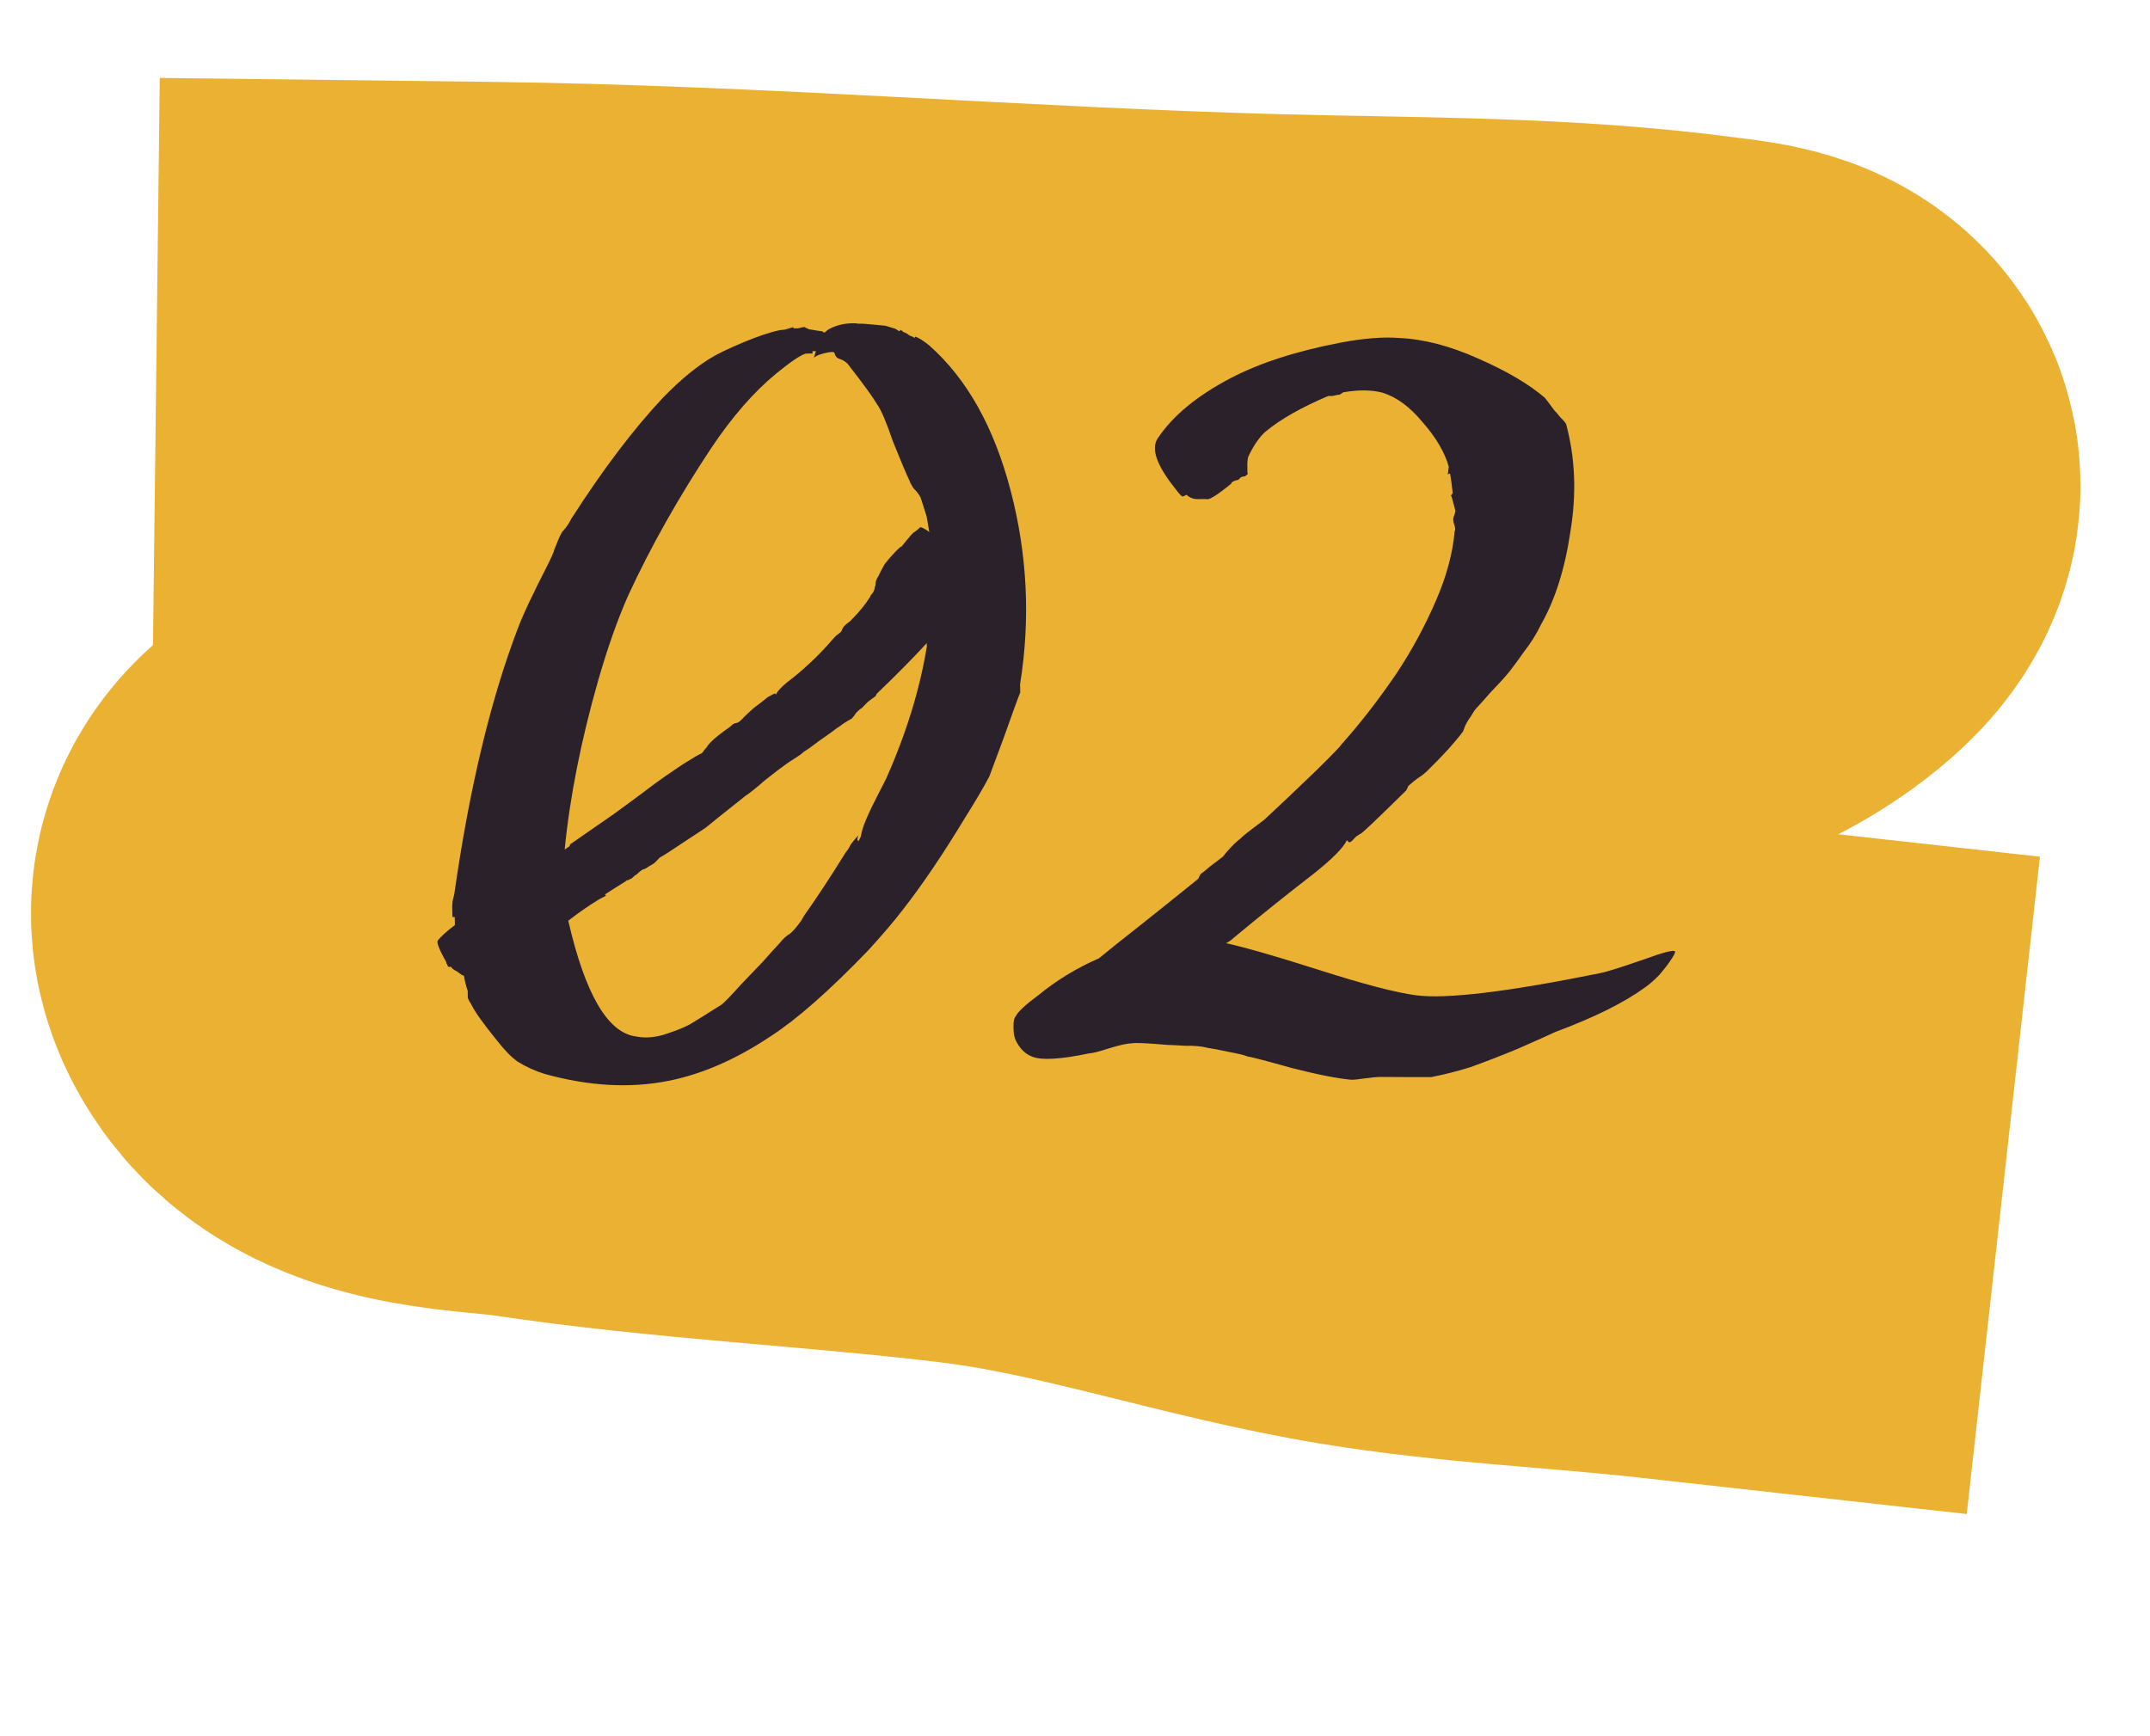
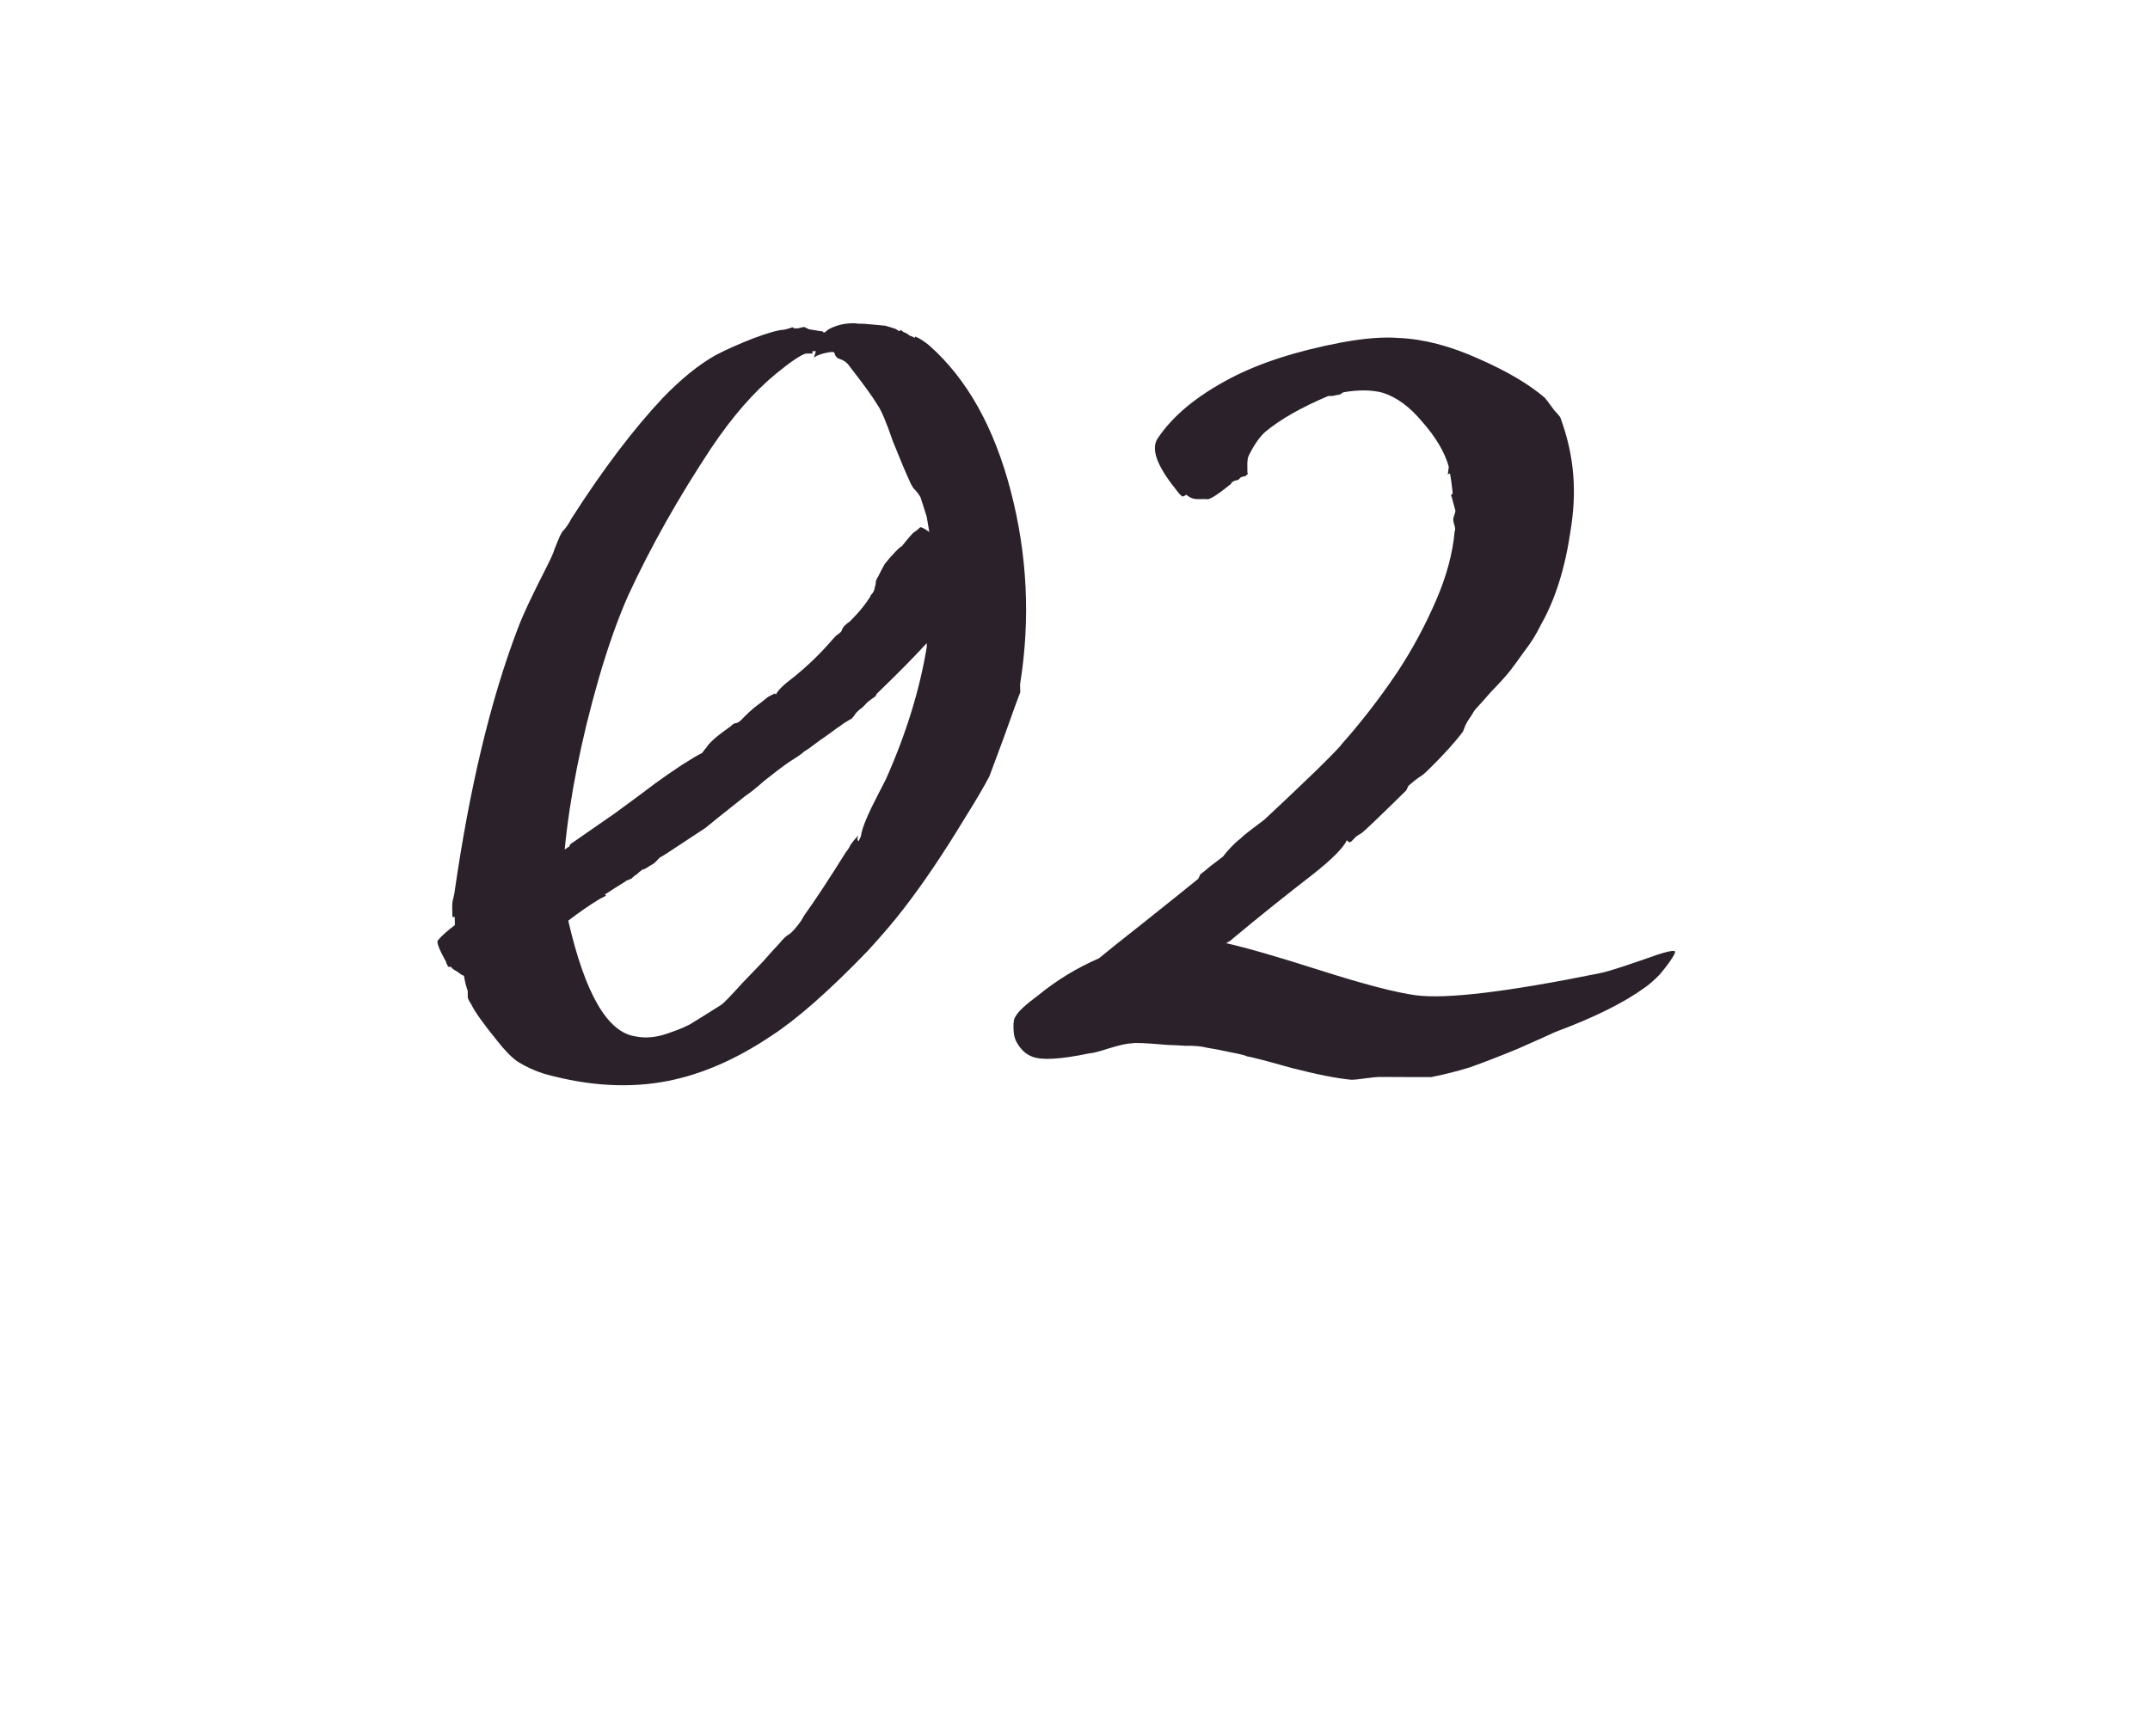
<svg xmlns="http://www.w3.org/2000/svg" width="26" height="21" viewBox="0 0 26 21" fill="none">
-   <path d="M5.884 4.99C9.064 5.028 12.241 5.298 15.421 5.381C17.107 5.425 18.8 5.407 20.476 5.63C20.889 5.686 21.468 5.712 20.962 6.158C20.34 6.707 19.345 6.947 18.568 7.16C16.708 7.67 14.804 7.931 12.918 8.316C10.533 8.803 8.331 9.856 5.971 10.415C5.589 10.506 3.925 10.545 4.491 11.347C4.87 11.883 5.982 11.866 6.532 11.95C8.3 12.216 10.082 12.292 11.854 12.507C13.48 12.703 15.004 13.247 16.61 13.513C17.817 13.712 19.038 13.76 20.251 13.895" stroke="#EBB133" stroke-width="8" stroke-linecap="square" />
-   <path d="M11.207 7.779C11.06 7.94 10.859 8.145 10.602 8.392L10.589 8.42C10.561 8.439 10.529 8.463 10.492 8.492C10.464 8.521 10.441 8.544 10.423 8.563C10.405 8.573 10.382 8.592 10.354 8.621C10.336 8.649 10.318 8.673 10.3 8.692C10.281 8.701 10.249 8.721 10.203 8.749C10.166 8.778 10.138 8.797 10.12 8.807C10.083 8.836 10.037 8.869 9.982 8.908C9.926 8.946 9.88 8.979 9.843 9.008C9.807 9.037 9.765 9.066 9.719 9.094C9.701 9.113 9.668 9.137 9.622 9.166C9.576 9.195 9.539 9.219 9.512 9.238C9.456 9.277 9.369 9.344 9.249 9.439C9.139 9.535 9.061 9.597 9.015 9.626C8.739 9.845 8.578 9.974 8.532 10.013C8.458 10.061 8.357 10.128 8.227 10.214C8.098 10.301 8.015 10.354 7.978 10.373C7.96 10.392 7.942 10.411 7.923 10.43C7.914 10.44 7.9 10.449 7.882 10.459C7.863 10.469 7.84 10.483 7.813 10.502C7.794 10.512 7.78 10.517 7.771 10.517C7.743 10.536 7.72 10.555 7.702 10.574C7.684 10.584 7.665 10.598 7.647 10.617C7.638 10.627 7.628 10.632 7.619 10.632C7.61 10.641 7.601 10.646 7.591 10.646C7.582 10.646 7.573 10.651 7.564 10.661C7.471 10.719 7.388 10.771 7.315 10.819L7.329 10.833L7.246 10.877C7.135 10.944 7.01 11.03 6.872 11.136C7.075 12.019 7.345 12.485 7.682 12.535C7.804 12.561 7.935 12.549 8.074 12.5C8.222 12.45 8.324 12.406 8.379 12.368C8.444 12.329 8.559 12.257 8.726 12.151C8.753 12.132 8.836 12.047 8.973 11.895C9.037 11.828 9.119 11.743 9.22 11.638C9.321 11.524 9.389 11.448 9.426 11.41C9.471 11.354 9.513 11.315 9.55 11.296C9.587 11.267 9.632 11.215 9.687 11.139L9.728 11.069C9.864 10.879 10.032 10.624 10.232 10.303C10.25 10.284 10.268 10.256 10.286 10.218C10.313 10.18 10.336 10.152 10.354 10.133L10.382 10.104C10.364 10.142 10.364 10.165 10.383 10.174L10.41 10.118C10.418 10.062 10.44 9.991 10.476 9.907C10.512 9.822 10.557 9.728 10.611 9.624C10.665 9.52 10.701 9.45 10.719 9.412C10.961 8.866 11.124 8.336 11.208 7.821C11.207 7.802 11.207 7.788 11.207 7.779ZM11.238 6.434C11.227 6.369 11.217 6.308 11.207 6.252C11.167 6.122 11.142 6.044 11.132 6.016C11.113 5.979 11.084 5.942 11.046 5.905C11.017 5.859 11.003 5.831 11.002 5.822C10.954 5.72 10.886 5.558 10.797 5.336C10.718 5.104 10.655 4.956 10.607 4.891C10.559 4.808 10.449 4.656 10.277 4.435C10.248 4.389 10.205 4.357 10.149 4.34C10.121 4.331 10.101 4.308 10.091 4.271C10.091 4.252 10.049 4.253 9.966 4.273C9.891 4.293 9.85 4.313 9.841 4.331C9.849 4.303 9.858 4.275 9.867 4.247C9.858 4.247 9.844 4.247 9.825 4.248C9.825 4.257 9.825 4.266 9.826 4.276C9.826 4.276 9.812 4.276 9.784 4.276L9.742 4.277C9.677 4.297 9.557 4.379 9.382 4.522C9.115 4.742 8.855 5.04 8.601 5.419C8.201 6.023 7.867 6.618 7.597 7.202C7.472 7.484 7.352 7.822 7.238 8.216C7.028 8.948 6.891 9.637 6.828 10.282C6.828 10.273 6.833 10.268 6.842 10.268C6.851 10.259 6.865 10.249 6.884 10.239L6.897 10.211C7.008 10.134 7.187 10.01 7.436 9.837C7.685 9.655 7.846 9.535 7.92 9.478C8.012 9.411 8.122 9.334 8.252 9.248C8.39 9.161 8.464 9.118 8.473 9.118C8.492 9.108 8.505 9.094 8.514 9.075C8.533 9.056 8.551 9.032 8.569 9.004L8.597 8.975C8.642 8.928 8.721 8.866 8.831 8.789C8.859 8.76 8.882 8.746 8.9 8.746C8.919 8.745 8.942 8.731 8.97 8.702L8.997 8.674C9.024 8.645 9.066 8.607 9.121 8.559C9.185 8.512 9.241 8.469 9.287 8.43L9.37 8.387L9.384 8.401C9.402 8.354 9.475 8.282 9.604 8.186C9.779 8.043 9.935 7.891 10.072 7.73C10.081 7.72 10.095 7.706 10.113 7.687C10.14 7.668 10.159 7.653 10.168 7.644C10.177 7.634 10.182 7.625 10.182 7.616C10.191 7.597 10.2 7.583 10.209 7.573C10.227 7.554 10.25 7.535 10.278 7.516C10.305 7.487 10.323 7.468 10.333 7.459C10.406 7.383 10.47 7.302 10.524 7.217C10.524 7.208 10.533 7.194 10.552 7.175C10.57 7.146 10.579 7.123 10.578 7.104C10.587 7.085 10.591 7.062 10.591 7.034C10.6 7.006 10.609 6.987 10.618 6.977C10.645 6.921 10.672 6.869 10.699 6.822C10.735 6.775 10.777 6.727 10.822 6.68C10.868 6.632 10.896 6.608 10.905 6.608C10.996 6.494 11.046 6.437 11.056 6.437C11.084 6.418 11.107 6.399 11.125 6.38C11.134 6.37 11.172 6.388 11.238 6.434ZM10.03 3.978C10.085 3.949 10.146 3.929 10.211 3.918C10.286 3.908 10.341 3.907 10.379 3.915C10.426 3.914 10.486 3.918 10.561 3.926C10.645 3.934 10.687 3.938 10.687 3.938C10.697 3.937 10.716 3.942 10.744 3.951C10.772 3.959 10.8 3.968 10.828 3.977L10.871 4.004C10.88 4.004 10.885 4.004 10.885 4.004L10.884 3.99C10.894 3.99 10.908 3.999 10.927 4.017C10.955 4.026 10.979 4.04 10.998 4.058C11.026 4.067 11.045 4.076 11.054 4.085C11.064 4.085 11.068 4.08 11.068 4.071C11.115 4.088 11.172 4.125 11.238 4.179C11.694 4.582 12.022 5.168 12.223 5.939C12.424 6.711 12.462 7.489 12.336 8.276L12.338 8.374C12.311 8.44 12.245 8.623 12.138 8.924C12.04 9.187 11.983 9.342 11.965 9.389C11.902 9.511 11.802 9.681 11.666 9.898C11.403 10.333 11.154 10.701 10.917 11.005C10.816 11.137 10.675 11.303 10.492 11.503C10.025 11.987 9.634 12.331 9.321 12.533C8.906 12.811 8.494 12.991 8.085 13.073C7.619 13.166 7.12 13.138 6.585 12.989C6.472 12.954 6.364 12.905 6.26 12.841C6.184 12.787 6.103 12.704 6.017 12.594C5.845 12.382 5.74 12.235 5.701 12.152C5.682 12.124 5.667 12.096 5.657 12.068C5.657 12.031 5.656 12.003 5.656 11.984C5.636 11.929 5.621 11.868 5.611 11.803L5.582 11.79L5.525 11.749C5.488 11.731 5.464 11.713 5.454 11.694L5.426 11.695C5.417 11.685 5.412 11.681 5.412 11.681C5.412 11.671 5.407 11.662 5.398 11.653L5.397 11.639C5.31 11.482 5.276 11.394 5.295 11.375C5.331 11.328 5.4 11.266 5.501 11.189C5.501 11.161 5.5 11.129 5.499 11.091L5.485 11.091L5.471 11.092C5.471 11.054 5.47 11.017 5.469 10.98C5.468 10.933 5.472 10.896 5.481 10.867L5.494 10.811C5.676 9.538 5.931 8.469 6.261 7.604C6.296 7.51 6.346 7.397 6.408 7.266C6.471 7.134 6.534 7.007 6.597 6.884C6.66 6.761 6.696 6.681 6.705 6.644L6.745 6.545C6.763 6.498 6.781 6.461 6.799 6.432C6.827 6.404 6.849 6.375 6.867 6.347C6.886 6.319 6.899 6.295 6.908 6.276C7.289 5.681 7.658 5.193 8.015 4.813C8.235 4.585 8.447 4.413 8.65 4.298C8.779 4.23 8.932 4.162 9.108 4.093C9.293 4.024 9.419 3.989 9.484 3.988L9.54 3.973C9.568 3.963 9.586 3.958 9.596 3.958L9.596 3.972C9.605 3.972 9.624 3.971 9.652 3.971C9.689 3.961 9.712 3.956 9.722 3.956C9.731 3.955 9.74 3.96 9.75 3.969C9.759 3.969 9.769 3.973 9.778 3.982C9.881 3.999 9.937 4.008 9.947 4.007C9.947 4.017 9.956 4.021 9.975 4.021C9.993 4.002 10.012 3.988 10.03 3.978ZM14.827 11.408C15.061 11.46 15.441 11.569 15.967 11.737C16.493 11.905 16.878 12.005 17.121 12.038C17.486 12.087 18.227 11.998 19.343 11.772C19.398 11.762 19.5 11.732 19.649 11.683C19.797 11.633 19.927 11.589 20.038 11.549C20.159 11.51 20.229 11.495 20.248 11.504C20.266 11.503 20.258 11.531 20.221 11.588C20.185 11.645 20.135 11.711 20.071 11.787C20.007 11.853 19.947 11.906 19.892 11.944C19.643 12.126 19.282 12.306 18.809 12.482C18.726 12.521 18.573 12.589 18.351 12.687C18.138 12.775 17.948 12.848 17.781 12.908C17.623 12.957 17.465 12.997 17.307 13.028C17.279 13.029 17.069 13.028 16.677 13.026C16.649 13.027 16.593 13.032 16.51 13.043C16.435 13.054 16.379 13.06 16.342 13.06C16.174 13.045 15.935 12.998 15.625 12.919C15.315 12.832 15.133 12.784 15.076 12.776C15.067 12.767 14.996 12.749 14.865 12.724C14.743 12.698 14.655 12.681 14.598 12.673C14.533 12.655 14.444 12.647 14.332 12.649C14.22 12.642 14.15 12.639 14.122 12.639C13.86 12.616 13.715 12.61 13.687 12.62C13.631 12.62 13.538 12.641 13.408 12.681C13.288 12.72 13.209 12.74 13.171 12.741C12.827 12.813 12.599 12.826 12.486 12.782C12.411 12.755 12.349 12.7 12.301 12.617C12.272 12.571 12.257 12.511 12.256 12.436C12.254 12.361 12.263 12.315 12.281 12.296C12.308 12.239 12.4 12.153 12.556 12.038C12.777 11.857 13.021 11.708 13.29 11.591C13.382 11.514 13.561 11.371 13.828 11.161C14.104 10.941 14.325 10.764 14.49 10.63L14.517 10.574C14.545 10.555 14.586 10.521 14.642 10.473C14.706 10.425 14.757 10.387 14.793 10.358C14.812 10.33 14.844 10.292 14.889 10.245C14.935 10.197 14.972 10.164 14.999 10.145C15.027 10.116 15.073 10.078 15.137 10.03C15.202 9.982 15.252 9.944 15.289 9.915C15.464 9.753 15.675 9.553 15.922 9.315C16.115 9.125 16.215 9.021 16.224 9.002C16.453 8.745 16.677 8.457 16.895 8.135C17.076 7.861 17.234 7.569 17.368 7.258C17.494 6.967 17.568 6.69 17.591 6.428C17.6 6.409 17.599 6.386 17.59 6.358C17.58 6.33 17.575 6.307 17.574 6.288C17.574 6.27 17.578 6.251 17.587 6.232C17.596 6.204 17.601 6.185 17.6 6.176L17.555 6.009C17.546 5.999 17.546 5.99 17.555 5.981L17.568 5.966C17.557 5.864 17.546 5.785 17.536 5.729L17.522 5.729L17.508 5.743L17.52 5.645C17.471 5.469 17.364 5.289 17.202 5.105C17.05 4.921 16.889 4.803 16.72 4.75C16.588 4.715 16.43 4.713 16.244 4.745L16.202 4.773C16.183 4.774 16.155 4.779 16.118 4.789C16.09 4.79 16.072 4.79 16.062 4.79C15.738 4.927 15.484 5.071 15.3 5.224C15.227 5.291 15.159 5.39 15.096 5.522C15.087 5.55 15.083 5.588 15.084 5.634C15.085 5.672 15.085 5.7 15.085 5.718C15.095 5.727 15.09 5.737 15.072 5.747L15.058 5.761C15.04 5.761 15.021 5.766 15.002 5.776C14.993 5.785 14.984 5.795 14.975 5.804C14.966 5.805 14.947 5.81 14.919 5.819C14.91 5.829 14.901 5.834 14.892 5.834L14.892 5.848C14.717 5.991 14.616 6.054 14.587 6.036L14.489 6.037C14.433 6.038 14.386 6.021 14.348 5.984L14.32 5.999C14.302 6.008 14.293 6.008 14.293 5.999C14.283 5.999 14.255 5.967 14.207 5.903C13.987 5.627 13.918 5.427 13.999 5.304C14.181 5.03 14.475 4.787 14.882 4.574C15.233 4.39 15.679 4.246 16.218 4.143C16.497 4.091 16.73 4.073 16.918 4.088C17.216 4.101 17.535 4.184 17.874 4.336C18.223 4.489 18.491 4.647 18.681 4.811C18.691 4.821 18.729 4.871 18.796 4.963C18.815 4.982 18.839 5.009 18.868 5.046C18.906 5.083 18.929 5.11 18.939 5.129C19.049 5.537 19.067 5.971 18.991 6.43C18.925 6.879 18.806 7.255 18.634 7.557C18.58 7.67 18.512 7.778 18.43 7.883C18.357 7.987 18.298 8.067 18.253 8.124C18.207 8.181 18.134 8.262 18.033 8.366C17.942 8.47 17.882 8.537 17.855 8.565C17.836 8.584 17.814 8.618 17.787 8.665C17.759 8.703 17.737 8.74 17.719 8.778L17.692 8.848C17.592 8.981 17.459 9.128 17.294 9.29C17.239 9.347 17.193 9.385 17.156 9.405C17.128 9.424 17.087 9.457 17.032 9.505L17.005 9.561C16.675 9.885 16.496 10.056 16.468 10.075C16.45 10.085 16.427 10.1 16.399 10.119C16.381 10.138 16.363 10.157 16.344 10.176L16.317 10.19L16.288 10.163C16.243 10.257 16.106 10.395 15.876 10.576C15.554 10.825 15.232 11.083 14.91 11.351C14.892 11.37 14.864 11.389 14.827 11.408Z" fill="#2A212A" />
+   <path d="M11.207 7.779C11.06 7.94 10.859 8.145 10.602 8.392L10.589 8.42C10.561 8.439 10.529 8.463 10.492 8.492C10.464 8.521 10.441 8.544 10.423 8.563C10.405 8.573 10.382 8.592 10.354 8.621C10.336 8.649 10.318 8.673 10.3 8.692C10.281 8.701 10.249 8.721 10.203 8.749C10.166 8.778 10.138 8.797 10.12 8.807C10.083 8.836 10.037 8.869 9.982 8.908C9.926 8.946 9.88 8.979 9.843 9.008C9.807 9.037 9.765 9.066 9.719 9.094C9.701 9.113 9.668 9.137 9.622 9.166C9.576 9.195 9.539 9.219 9.512 9.238C9.456 9.277 9.369 9.344 9.249 9.439C9.139 9.535 9.061 9.597 9.015 9.626C8.739 9.845 8.578 9.974 8.532 10.013C8.458 10.061 8.357 10.128 8.227 10.214C8.098 10.301 8.015 10.354 7.978 10.373C7.96 10.392 7.942 10.411 7.923 10.43C7.914 10.44 7.9 10.449 7.882 10.459C7.863 10.469 7.84 10.483 7.813 10.502C7.794 10.512 7.78 10.517 7.771 10.517C7.743 10.536 7.72 10.555 7.702 10.574C7.684 10.584 7.665 10.598 7.647 10.617C7.638 10.627 7.628 10.632 7.619 10.632C7.61 10.641 7.601 10.646 7.591 10.646C7.582 10.646 7.573 10.651 7.564 10.661C7.471 10.719 7.388 10.771 7.315 10.819L7.329 10.833L7.246 10.877C7.135 10.944 7.01 11.03 6.872 11.136C7.075 12.019 7.345 12.485 7.682 12.535C7.804 12.561 7.935 12.549 8.074 12.5C8.222 12.45 8.324 12.406 8.379 12.368C8.444 12.329 8.559 12.257 8.726 12.151C8.753 12.132 8.836 12.047 8.973 11.895C9.037 11.828 9.119 11.743 9.22 11.638C9.321 11.524 9.389 11.448 9.426 11.41C9.471 11.354 9.513 11.315 9.55 11.296C9.587 11.267 9.632 11.215 9.687 11.139L9.728 11.069C9.864 10.879 10.032 10.624 10.232 10.303C10.25 10.284 10.268 10.256 10.286 10.218C10.313 10.18 10.336 10.152 10.354 10.133L10.382 10.104C10.364 10.142 10.364 10.165 10.383 10.174L10.41 10.118C10.418 10.062 10.44 9.991 10.476 9.907C10.512 9.822 10.557 9.728 10.611 9.624C10.665 9.52 10.701 9.45 10.719 9.412C10.961 8.866 11.124 8.336 11.208 7.821C11.207 7.802 11.207 7.788 11.207 7.779ZM11.238 6.434C11.227 6.369 11.217 6.308 11.207 6.252C11.167 6.122 11.142 6.044 11.132 6.016C11.113 5.979 11.084 5.942 11.046 5.905C11.017 5.859 11.003 5.831 11.002 5.822C10.954 5.72 10.886 5.558 10.797 5.336C10.718 5.104 10.655 4.956 10.607 4.891C10.559 4.808 10.449 4.656 10.277 4.435C10.248 4.389 10.205 4.357 10.149 4.34C10.121 4.331 10.101 4.308 10.091 4.271C10.091 4.252 10.049 4.253 9.966 4.273C9.891 4.293 9.85 4.313 9.841 4.331C9.849 4.303 9.858 4.275 9.867 4.247C9.858 4.247 9.844 4.247 9.825 4.248C9.825 4.257 9.825 4.266 9.826 4.276C9.826 4.276 9.812 4.276 9.784 4.276L9.742 4.277C9.677 4.297 9.557 4.379 9.382 4.522C9.115 4.742 8.855 5.04 8.601 5.419C8.201 6.023 7.867 6.618 7.597 7.202C7.472 7.484 7.352 7.822 7.238 8.216C7.028 8.948 6.891 9.637 6.828 10.282C6.828 10.273 6.833 10.268 6.842 10.268C6.851 10.259 6.865 10.249 6.884 10.239L6.897 10.211C7.008 10.134 7.187 10.01 7.436 9.837C7.685 9.655 7.846 9.535 7.92 9.478C8.012 9.411 8.122 9.334 8.252 9.248C8.39 9.161 8.464 9.118 8.473 9.118C8.492 9.108 8.505 9.094 8.514 9.075C8.533 9.056 8.551 9.032 8.569 9.004L8.597 8.975C8.642 8.928 8.721 8.866 8.831 8.789C8.859 8.76 8.882 8.746 8.9 8.746C8.919 8.745 8.942 8.731 8.97 8.702L8.997 8.674C9.024 8.645 9.066 8.607 9.121 8.559C9.185 8.512 9.241 8.469 9.287 8.43L9.37 8.387L9.384 8.401C9.402 8.354 9.475 8.282 9.604 8.186C9.779 8.043 9.935 7.891 10.072 7.73C10.081 7.72 10.095 7.706 10.113 7.687C10.14 7.668 10.159 7.653 10.168 7.644C10.177 7.634 10.182 7.625 10.182 7.616C10.191 7.597 10.2 7.583 10.209 7.573C10.227 7.554 10.25 7.535 10.278 7.516C10.305 7.487 10.323 7.468 10.333 7.459C10.406 7.383 10.47 7.302 10.524 7.217C10.524 7.208 10.533 7.194 10.552 7.175C10.57 7.146 10.579 7.123 10.578 7.104C10.587 7.085 10.591 7.062 10.591 7.034C10.6 7.006 10.609 6.987 10.618 6.977C10.645 6.921 10.672 6.869 10.699 6.822C10.735 6.775 10.777 6.727 10.822 6.68C10.868 6.632 10.896 6.608 10.905 6.608C10.996 6.494 11.046 6.437 11.056 6.437C11.084 6.418 11.107 6.399 11.125 6.38C11.134 6.37 11.172 6.388 11.238 6.434ZM10.03 3.978C10.085 3.949 10.146 3.929 10.211 3.918C10.286 3.908 10.341 3.907 10.379 3.915C10.426 3.914 10.486 3.918 10.561 3.926C10.645 3.934 10.687 3.938 10.687 3.938C10.697 3.937 10.716 3.942 10.744 3.951C10.772 3.959 10.8 3.968 10.828 3.977L10.871 4.004C10.88 4.004 10.885 4.004 10.885 4.004L10.884 3.99C10.894 3.99 10.908 3.999 10.927 4.017C10.955 4.026 10.979 4.04 10.998 4.058C11.026 4.067 11.045 4.076 11.054 4.085C11.064 4.085 11.068 4.08 11.068 4.071C11.115 4.088 11.172 4.125 11.238 4.179C11.694 4.582 12.022 5.168 12.223 5.939C12.424 6.711 12.462 7.489 12.336 8.276L12.338 8.374C12.311 8.44 12.245 8.623 12.138 8.924C12.04 9.187 11.983 9.342 11.965 9.389C11.902 9.511 11.802 9.681 11.666 9.898C11.403 10.333 11.154 10.701 10.917 11.005C10.816 11.137 10.675 11.303 10.492 11.503C10.025 11.987 9.634 12.331 9.321 12.533C8.906 12.811 8.494 12.991 8.085 13.073C7.619 13.166 7.12 13.138 6.585 12.989C6.472 12.954 6.364 12.905 6.26 12.841C6.184 12.787 6.103 12.704 6.017 12.594C5.845 12.382 5.74 12.235 5.701 12.152C5.682 12.124 5.667 12.096 5.657 12.068C5.657 12.031 5.656 12.003 5.656 11.984C5.636 11.929 5.621 11.868 5.611 11.803L5.582 11.79L5.525 11.749C5.488 11.731 5.464 11.713 5.454 11.694L5.426 11.695C5.417 11.685 5.412 11.681 5.412 11.681C5.412 11.671 5.407 11.662 5.398 11.653L5.397 11.639C5.31 11.482 5.276 11.394 5.295 11.375C5.331 11.328 5.4 11.266 5.501 11.189C5.501 11.161 5.5 11.129 5.499 11.091L5.485 11.091L5.471 11.092C5.471 11.054 5.47 11.017 5.469 10.98C5.468 10.933 5.472 10.896 5.481 10.867L5.494 10.811C5.676 9.538 5.931 8.469 6.261 7.604C6.296 7.51 6.346 7.397 6.408 7.266C6.471 7.134 6.534 7.007 6.597 6.884C6.66 6.761 6.696 6.681 6.705 6.644L6.745 6.545C6.763 6.498 6.781 6.461 6.799 6.432C6.827 6.404 6.849 6.375 6.867 6.347C6.886 6.319 6.899 6.295 6.908 6.276C7.289 5.681 7.658 5.193 8.015 4.813C8.235 4.585 8.447 4.413 8.65 4.298C8.779 4.23 8.932 4.162 9.108 4.093C9.293 4.024 9.419 3.989 9.484 3.988L9.54 3.973C9.568 3.963 9.586 3.958 9.596 3.958L9.596 3.972C9.605 3.972 9.624 3.971 9.652 3.971C9.689 3.961 9.712 3.956 9.722 3.956C9.731 3.955 9.74 3.96 9.75 3.969C9.759 3.969 9.769 3.973 9.778 3.982C9.881 3.999 9.937 4.008 9.947 4.007C9.947 4.017 9.956 4.021 9.975 4.021C9.993 4.002 10.012 3.988 10.03 3.978ZM14.827 11.408C15.061 11.46 15.441 11.569 15.967 11.737C16.493 11.905 16.878 12.005 17.121 12.038C17.486 12.087 18.227 11.998 19.343 11.772C19.398 11.762 19.5 11.732 19.649 11.683C19.797 11.633 19.927 11.589 20.038 11.549C20.159 11.51 20.229 11.495 20.248 11.504C20.266 11.503 20.258 11.531 20.221 11.588C20.185 11.645 20.135 11.711 20.071 11.787C20.007 11.853 19.947 11.906 19.892 11.944C19.643 12.126 19.282 12.306 18.809 12.482C18.726 12.521 18.573 12.589 18.351 12.687C18.138 12.775 17.948 12.848 17.781 12.908C17.623 12.957 17.465 12.997 17.307 13.028C17.279 13.029 17.069 13.028 16.677 13.026C16.649 13.027 16.593 13.032 16.51 13.043C16.435 13.054 16.379 13.06 16.342 13.06C16.174 13.045 15.935 12.998 15.625 12.919C15.315 12.832 15.133 12.784 15.076 12.776C15.067 12.767 14.996 12.749 14.865 12.724C14.743 12.698 14.655 12.681 14.598 12.673C14.533 12.655 14.444 12.647 14.332 12.649C14.22 12.642 14.15 12.639 14.122 12.639C13.86 12.616 13.715 12.61 13.687 12.62C13.631 12.62 13.538 12.641 13.408 12.681C13.288 12.72 13.209 12.74 13.171 12.741C12.827 12.813 12.599 12.826 12.486 12.782C12.411 12.755 12.349 12.7 12.301 12.617C12.272 12.571 12.257 12.511 12.256 12.436C12.254 12.361 12.263 12.315 12.281 12.296C12.308 12.239 12.4 12.153 12.556 12.038C12.777 11.857 13.021 11.708 13.29 11.591C13.382 11.514 13.561 11.371 13.828 11.161C14.104 10.941 14.325 10.764 14.49 10.63L14.517 10.574C14.545 10.555 14.586 10.521 14.642 10.473C14.706 10.425 14.757 10.387 14.793 10.358C14.812 10.33 14.844 10.292 14.889 10.245C14.935 10.197 14.972 10.164 14.999 10.145C15.027 10.116 15.073 10.078 15.137 10.03C15.202 9.982 15.252 9.944 15.289 9.915C15.464 9.753 15.675 9.553 15.922 9.315C16.115 9.125 16.215 9.021 16.224 9.002C16.453 8.745 16.677 8.457 16.895 8.135C17.076 7.861 17.234 7.569 17.368 7.258C17.494 6.967 17.568 6.69 17.591 6.428C17.6 6.409 17.599 6.386 17.59 6.358C17.58 6.33 17.575 6.307 17.574 6.288C17.574 6.27 17.578 6.251 17.587 6.232C17.596 6.204 17.601 6.185 17.6 6.176L17.555 6.009C17.546 5.999 17.546 5.99 17.555 5.981L17.568 5.966C17.557 5.864 17.546 5.785 17.536 5.729L17.522 5.729L17.508 5.743L17.52 5.645C17.471 5.469 17.364 5.289 17.202 5.105C17.05 4.921 16.889 4.803 16.72 4.75C16.588 4.715 16.43 4.713 16.244 4.745L16.202 4.773C16.183 4.774 16.155 4.779 16.118 4.789C16.09 4.79 16.072 4.79 16.062 4.79C15.738 4.927 15.484 5.071 15.3 5.224C15.227 5.291 15.159 5.39 15.096 5.522C15.087 5.55 15.083 5.588 15.084 5.634C15.085 5.672 15.085 5.7 15.085 5.718C15.095 5.727 15.09 5.737 15.072 5.747L15.058 5.761C15.04 5.761 15.021 5.766 15.002 5.776C14.993 5.785 14.984 5.795 14.975 5.804C14.966 5.805 14.947 5.81 14.919 5.819C14.91 5.829 14.901 5.834 14.892 5.834L14.892 5.848C14.717 5.991 14.616 6.054 14.587 6.036L14.489 6.037C14.433 6.038 14.386 6.021 14.348 5.984L14.32 5.999C14.302 6.008 14.293 6.008 14.293 5.999C14.283 5.999 14.255 5.967 14.207 5.903C13.987 5.627 13.918 5.427 13.999 5.304C14.181 5.03 14.475 4.787 14.882 4.574C15.233 4.39 15.679 4.246 16.218 4.143C16.497 4.091 16.73 4.073 16.918 4.088C17.216 4.101 17.535 4.184 17.874 4.336C18.223 4.489 18.491 4.647 18.681 4.811C18.691 4.821 18.729 4.871 18.796 4.963C18.815 4.982 18.839 5.009 18.868 5.046C19.049 5.537 19.067 5.971 18.991 6.43C18.925 6.879 18.806 7.255 18.634 7.557C18.58 7.67 18.512 7.778 18.43 7.883C18.357 7.987 18.298 8.067 18.253 8.124C18.207 8.181 18.134 8.262 18.033 8.366C17.942 8.47 17.882 8.537 17.855 8.565C17.836 8.584 17.814 8.618 17.787 8.665C17.759 8.703 17.737 8.74 17.719 8.778L17.692 8.848C17.592 8.981 17.459 9.128 17.294 9.29C17.239 9.347 17.193 9.385 17.156 9.405C17.128 9.424 17.087 9.457 17.032 9.505L17.005 9.561C16.675 9.885 16.496 10.056 16.468 10.075C16.45 10.085 16.427 10.1 16.399 10.119C16.381 10.138 16.363 10.157 16.344 10.176L16.317 10.19L16.288 10.163C16.243 10.257 16.106 10.395 15.876 10.576C15.554 10.825 15.232 11.083 14.91 11.351C14.892 11.37 14.864 11.389 14.827 11.408Z" fill="#2A212A" />
</svg>